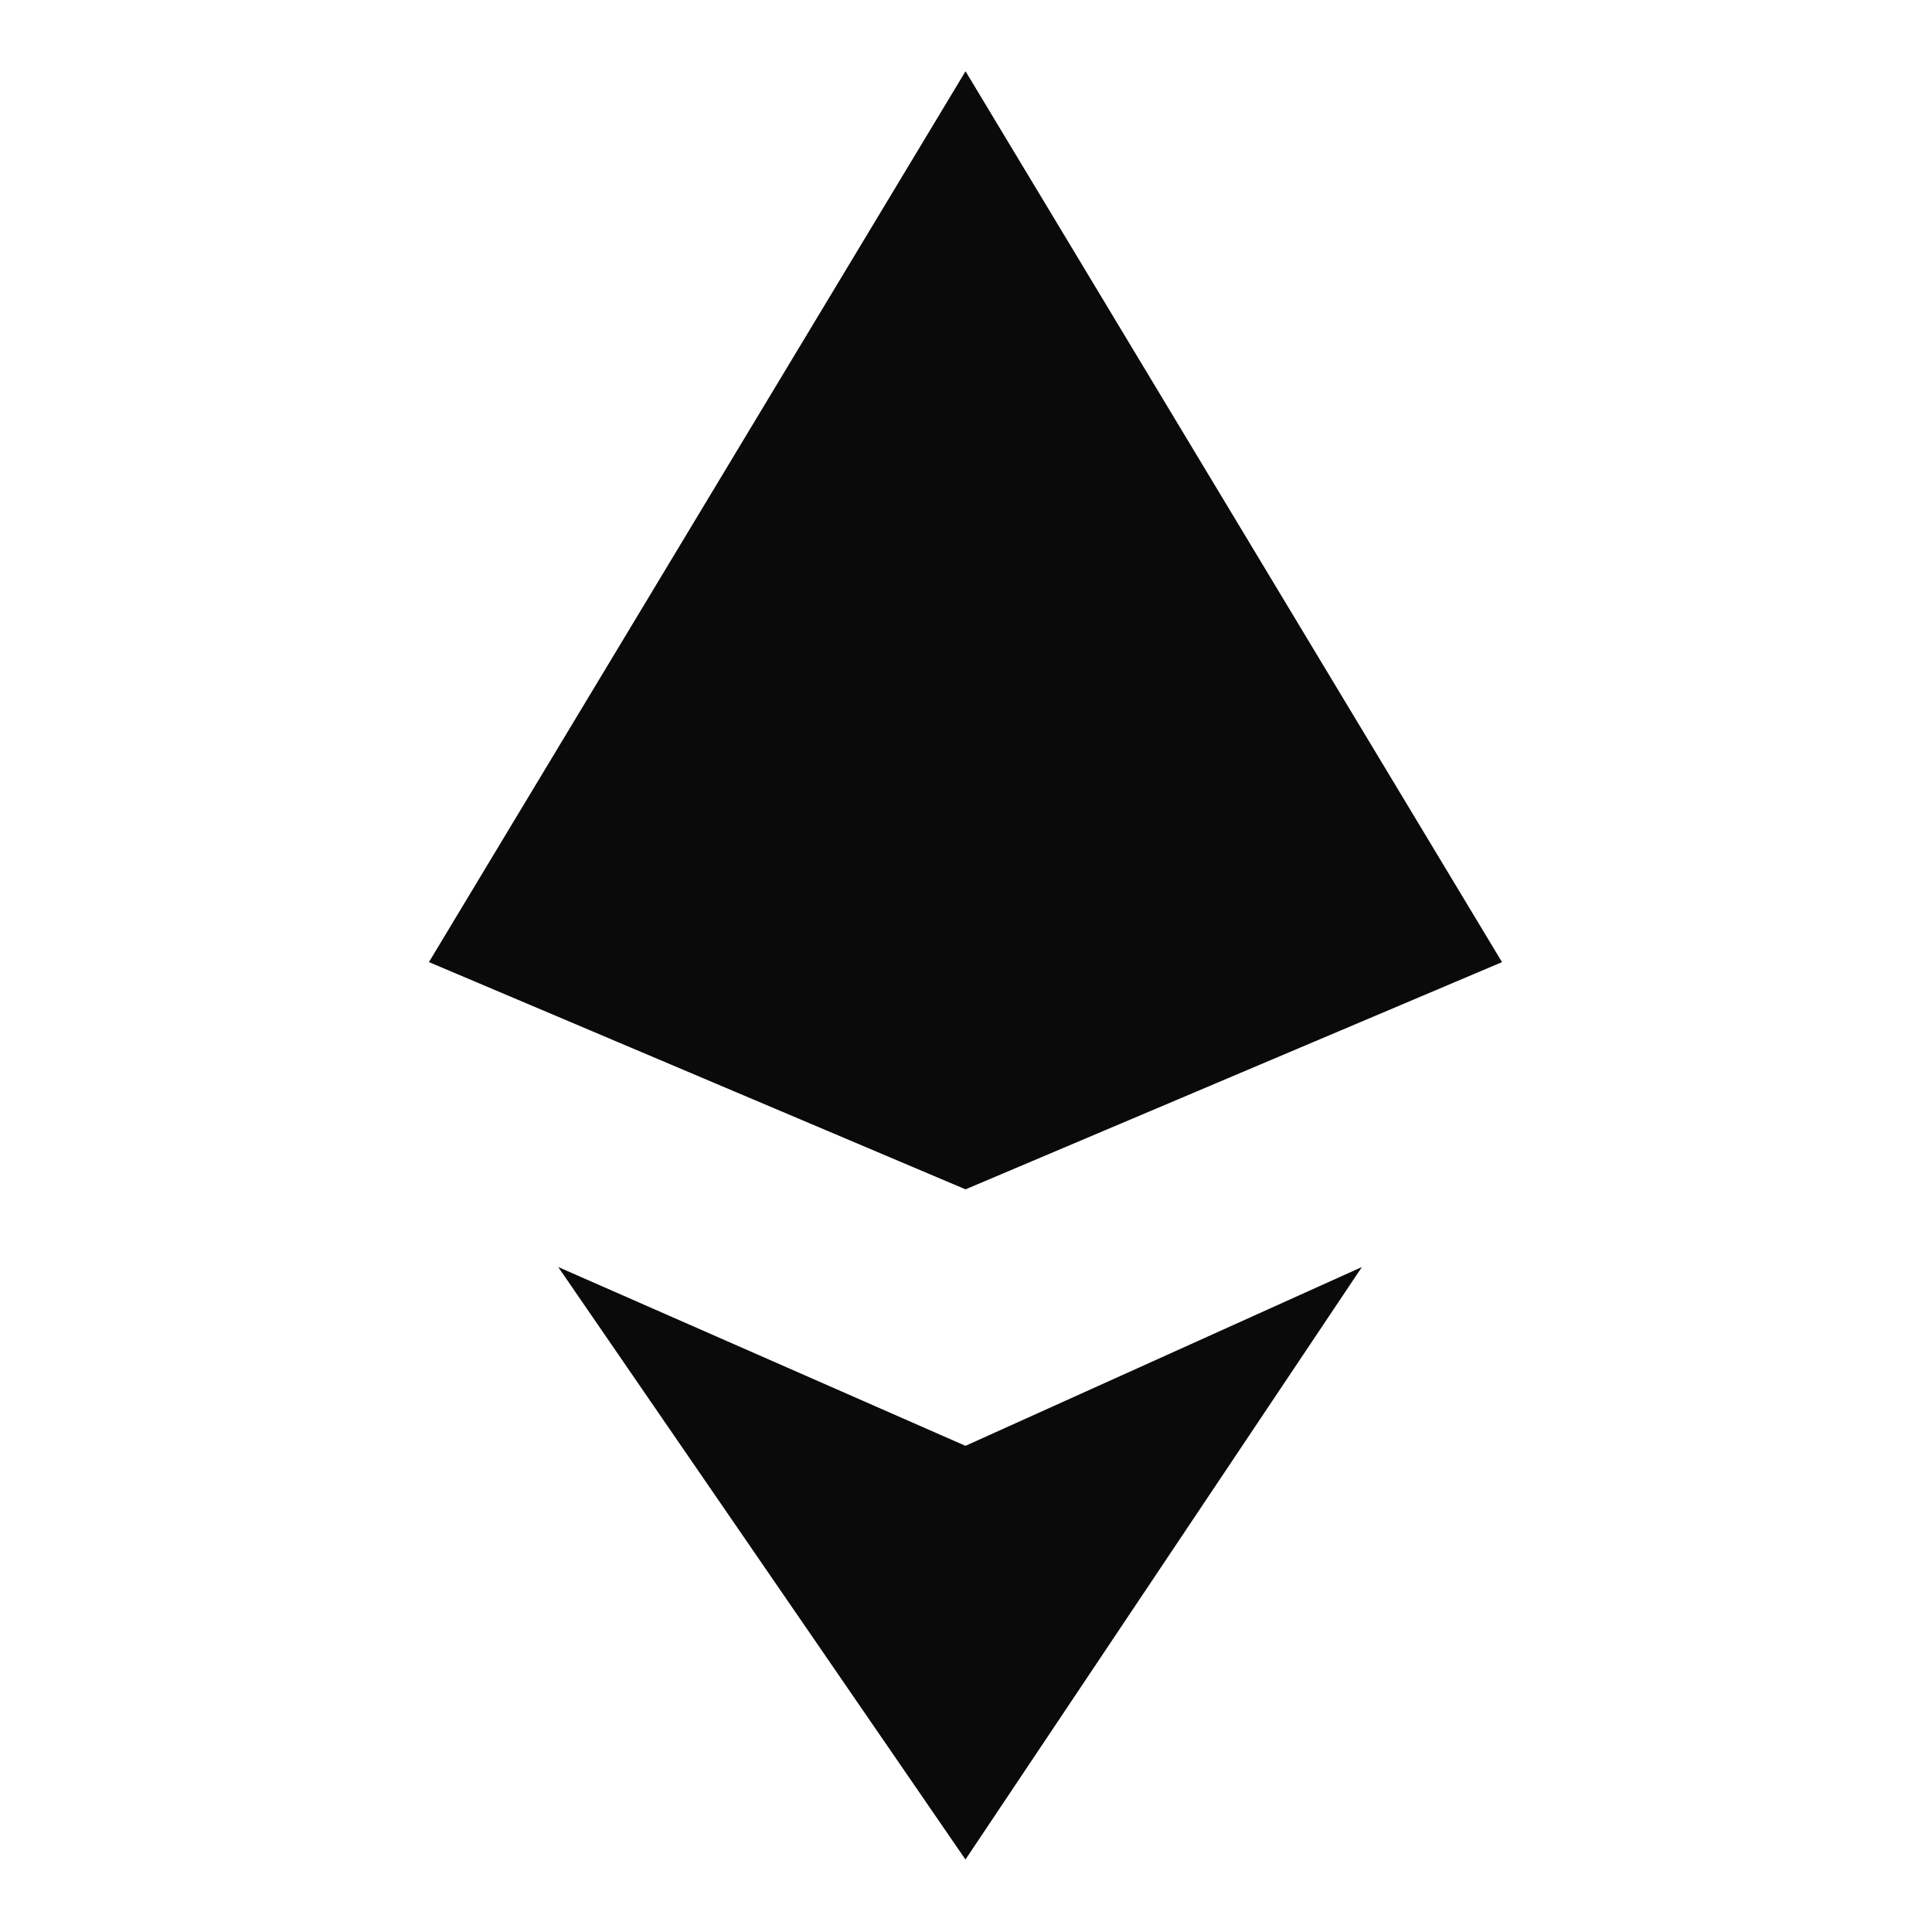
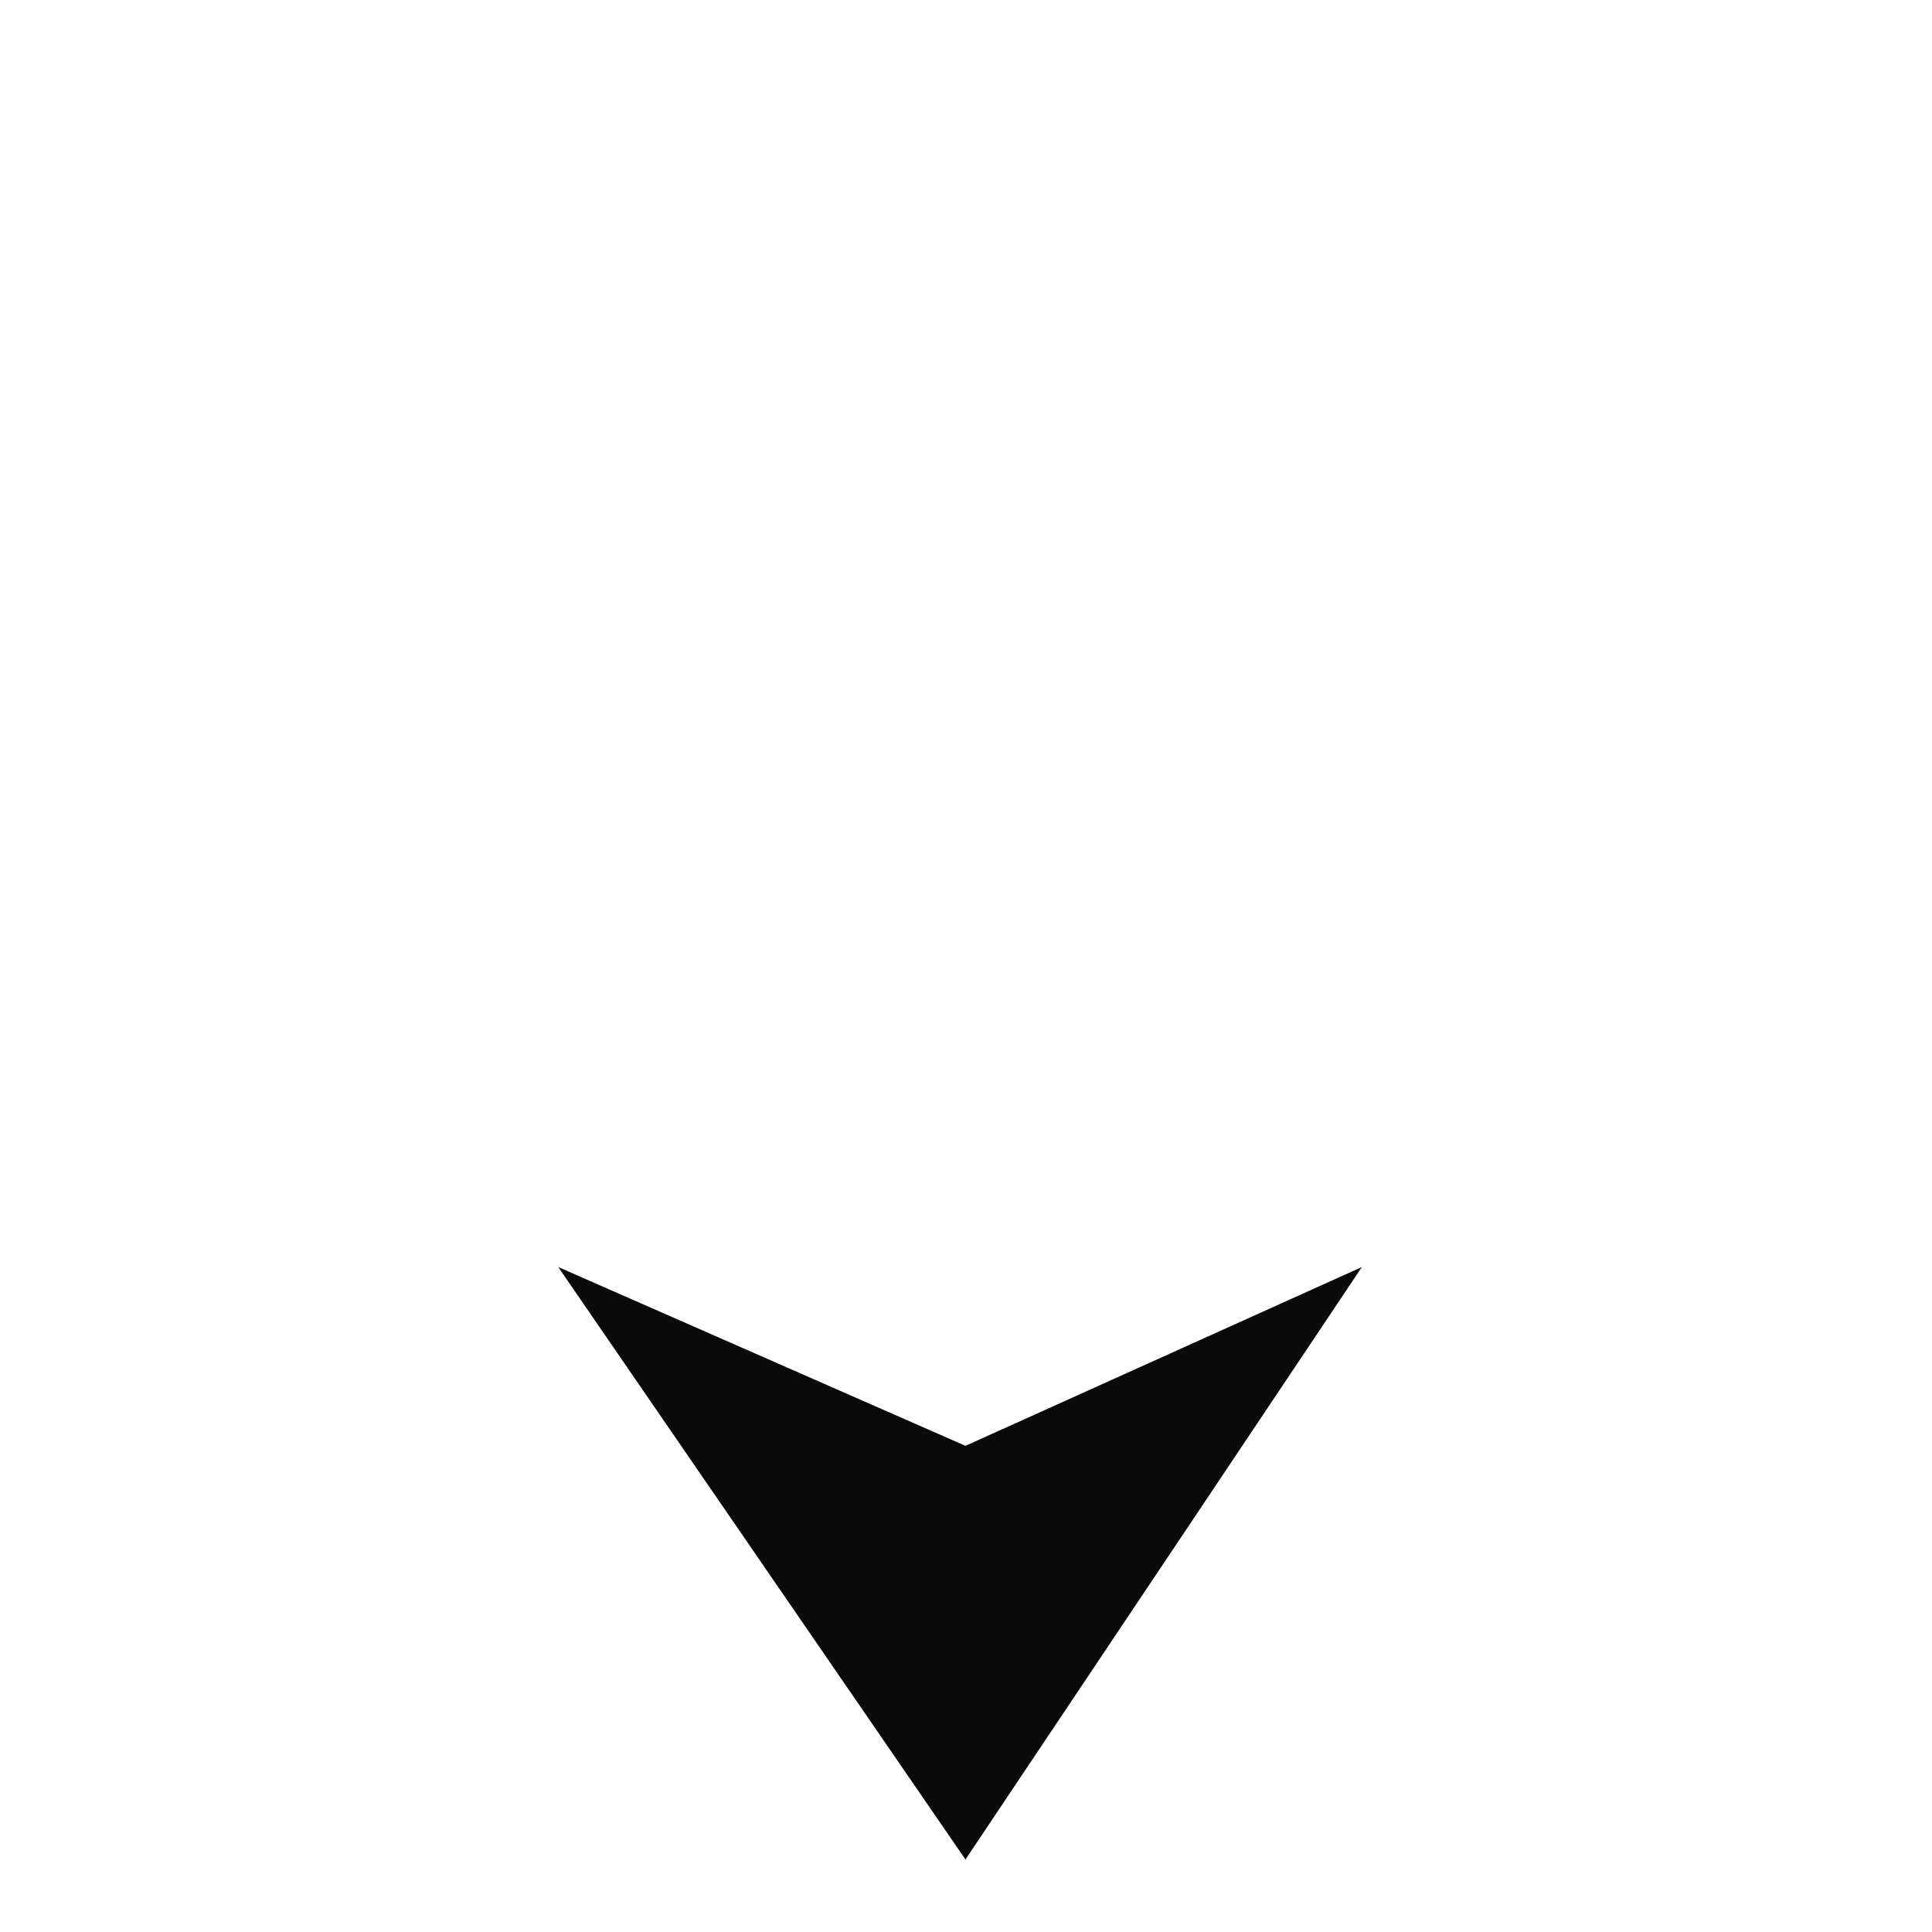
<svg xmlns="http://www.w3.org/2000/svg" width="25" height="25" fill="none">
-   <path fill="#0A0A0A" d="M5.55 12.45 12.494.922l6.942 11.528-6.942 2.94-6.942-2.94ZM12.493 18.709l-5.27-2.314 5.27 7.667 5.13-7.667-5.13 2.314Z" />
+   <path fill="#0A0A0A" d="M5.55 12.45 12.494.922ZM12.493 18.709l-5.27-2.314 5.27 7.667 5.13-7.667-5.13 2.314Z" />
</svg>